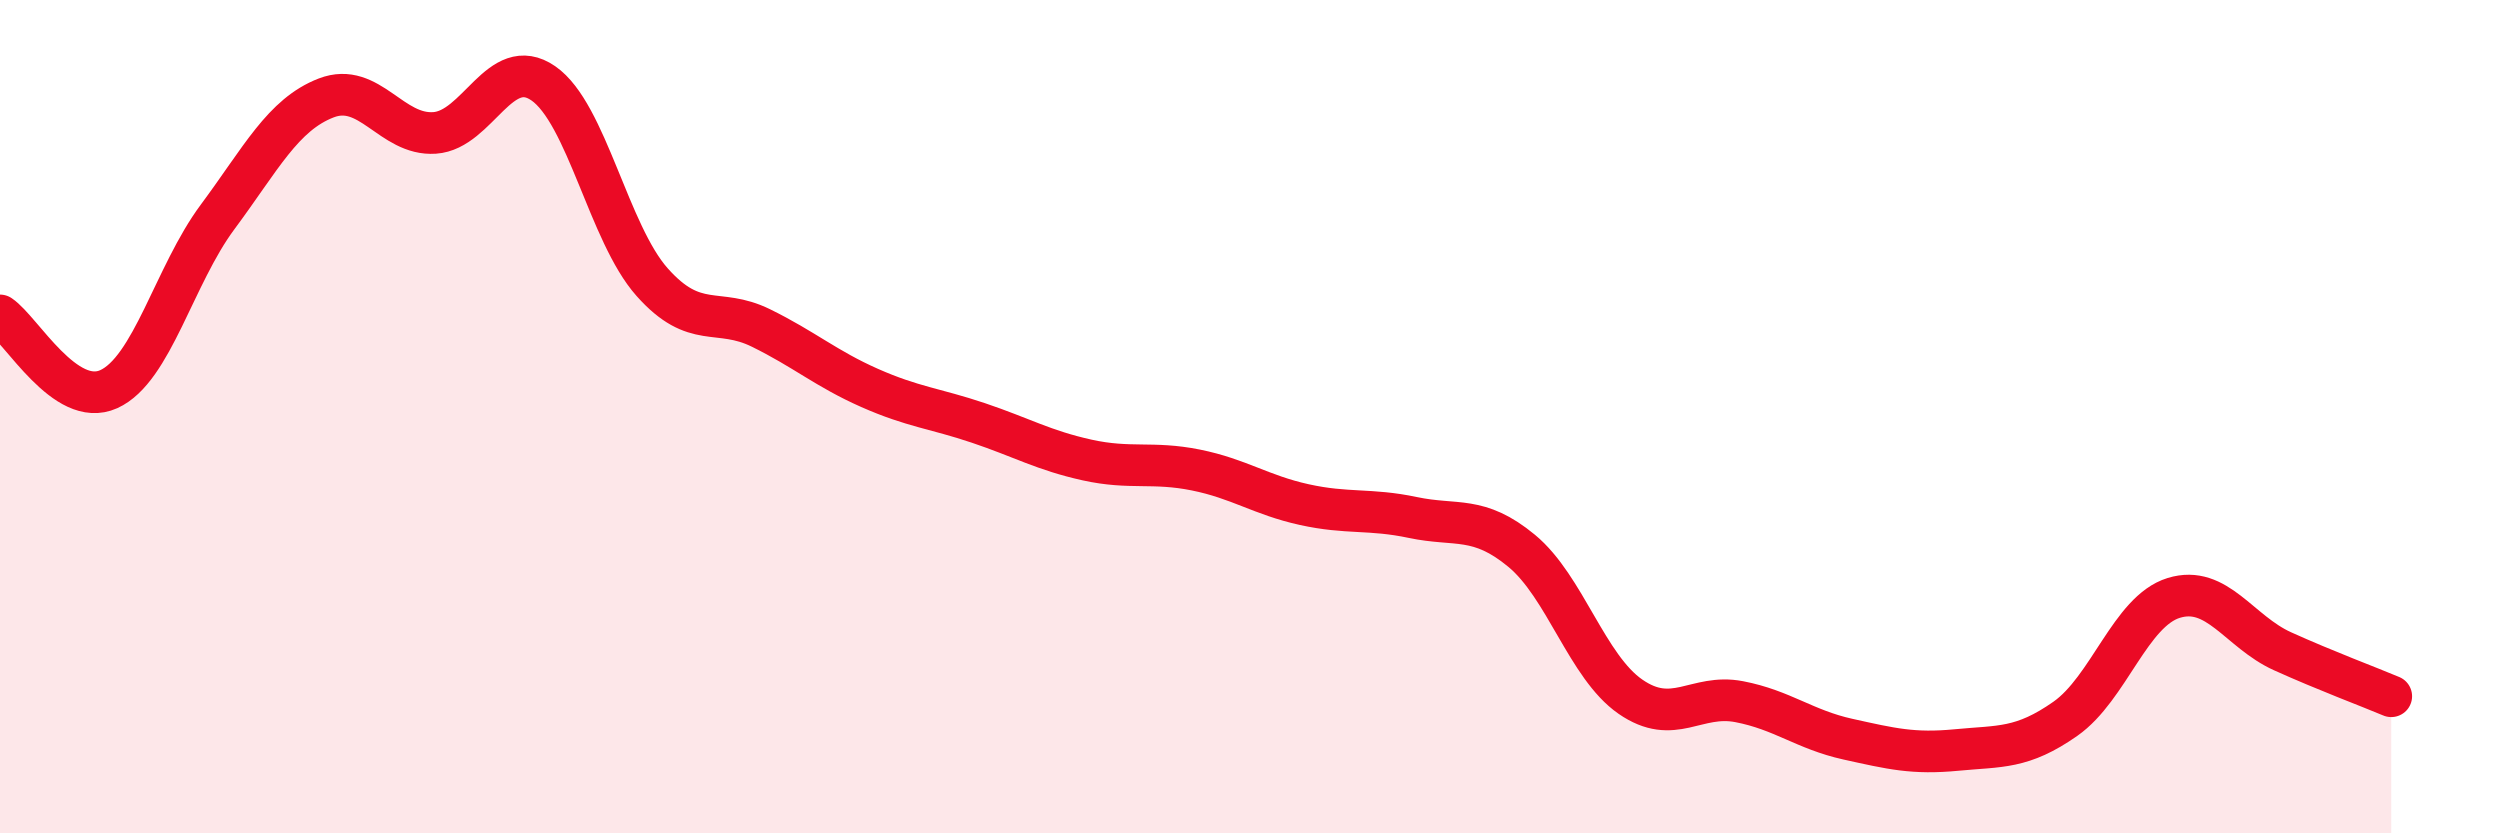
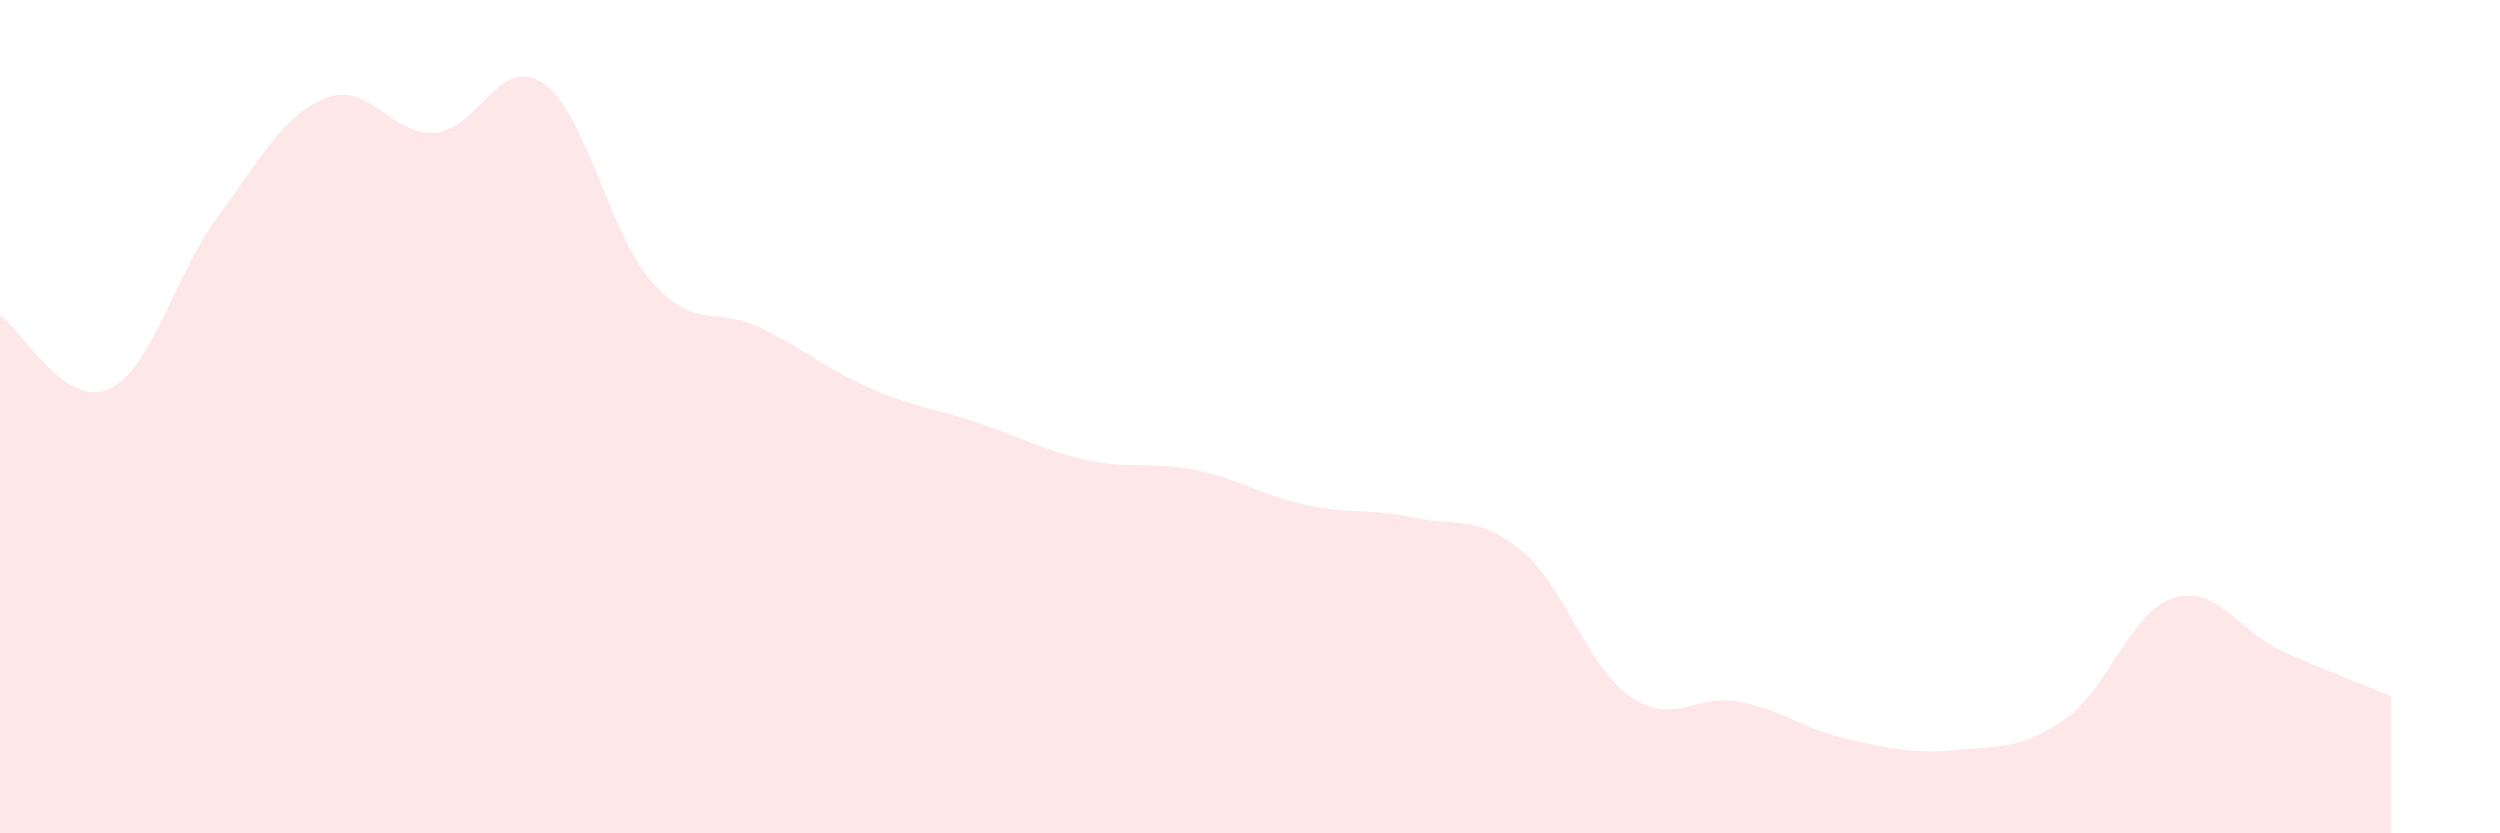
<svg xmlns="http://www.w3.org/2000/svg" width="60" height="20" viewBox="0 0 60 20">
  <path d="M 0,7.57 C 0.52,7.92 1.57,9.81 2.61,9.34 C 3.65,8.87 4.18,6.61 5.22,5.21 C 6.26,3.81 6.79,2.75 7.83,2.35 C 8.87,1.95 9.39,3.26 10.43,3.19 C 11.47,3.12 12,1.28 13.04,2 C 14.08,2.72 14.61,5.6 15.65,6.77 C 16.69,7.94 17.22,7.36 18.26,7.87 C 19.3,8.38 19.83,8.85 20.87,9.31 C 21.91,9.77 22.44,9.8 23.48,10.15 C 24.52,10.5 25.05,10.81 26.09,11.04 C 27.13,11.27 27.66,11.07 28.7,11.28 C 29.74,11.49 30.26,11.88 31.3,12.11 C 32.34,12.34 32.87,12.2 33.91,12.42 C 34.95,12.64 35.48,12.36 36.52,13.22 C 37.56,14.08 38.09,16 39.13,16.72 C 40.17,17.44 40.7,16.64 41.74,16.84 C 42.78,17.04 43.31,17.51 44.35,17.74 C 45.39,17.97 45.92,18.1 46.96,18 C 48,17.9 48.53,17.98 49.57,17.25 C 50.61,16.52 51.13,14.67 52.17,14.35 C 53.21,14.03 53.74,15.16 54.78,15.63 C 55.82,16.1 56.87,16.49 57.39,16.71L57.39 20L0 20Z" fill="#EB0A25" opacity="0.1" stroke-linecap="round" stroke-linejoin="round" />
-   <path d="M 0,7.57 C 0.52,7.92 1.57,9.81 2.61,9.34 C 3.65,8.87 4.18,6.61 5.22,5.21 C 6.26,3.81 6.79,2.75 7.83,2.35 C 8.87,1.95 9.39,3.26 10.43,3.19 C 11.47,3.12 12,1.28 13.04,2 C 14.08,2.72 14.61,5.6 15.65,6.77 C 16.69,7.94 17.22,7.36 18.26,7.87 C 19.3,8.38 19.83,8.85 20.87,9.31 C 21.91,9.77 22.44,9.8 23.48,10.15 C 24.52,10.5 25.05,10.81 26.09,11.04 C 27.13,11.27 27.66,11.07 28.7,11.28 C 29.74,11.49 30.26,11.88 31.3,12.11 C 32.34,12.34 32.87,12.2 33.91,12.42 C 34.95,12.64 35.48,12.36 36.52,13.22 C 37.56,14.08 38.09,16 39.13,16.72 C 40.17,17.44 40.7,16.64 41.74,16.84 C 42.78,17.04 43.31,17.51 44.35,17.74 C 45.39,17.97 45.92,18.1 46.96,18 C 48,17.9 48.53,17.98 49.57,17.25 C 50.61,16.52 51.13,14.67 52.17,14.35 C 53.21,14.03 53.74,15.16 54.78,15.63 C 55.82,16.1 56.87,16.49 57.39,16.71" stroke="#EB0A25" stroke-width="1" fill="none" stroke-linecap="round" stroke-linejoin="round" />
</svg>